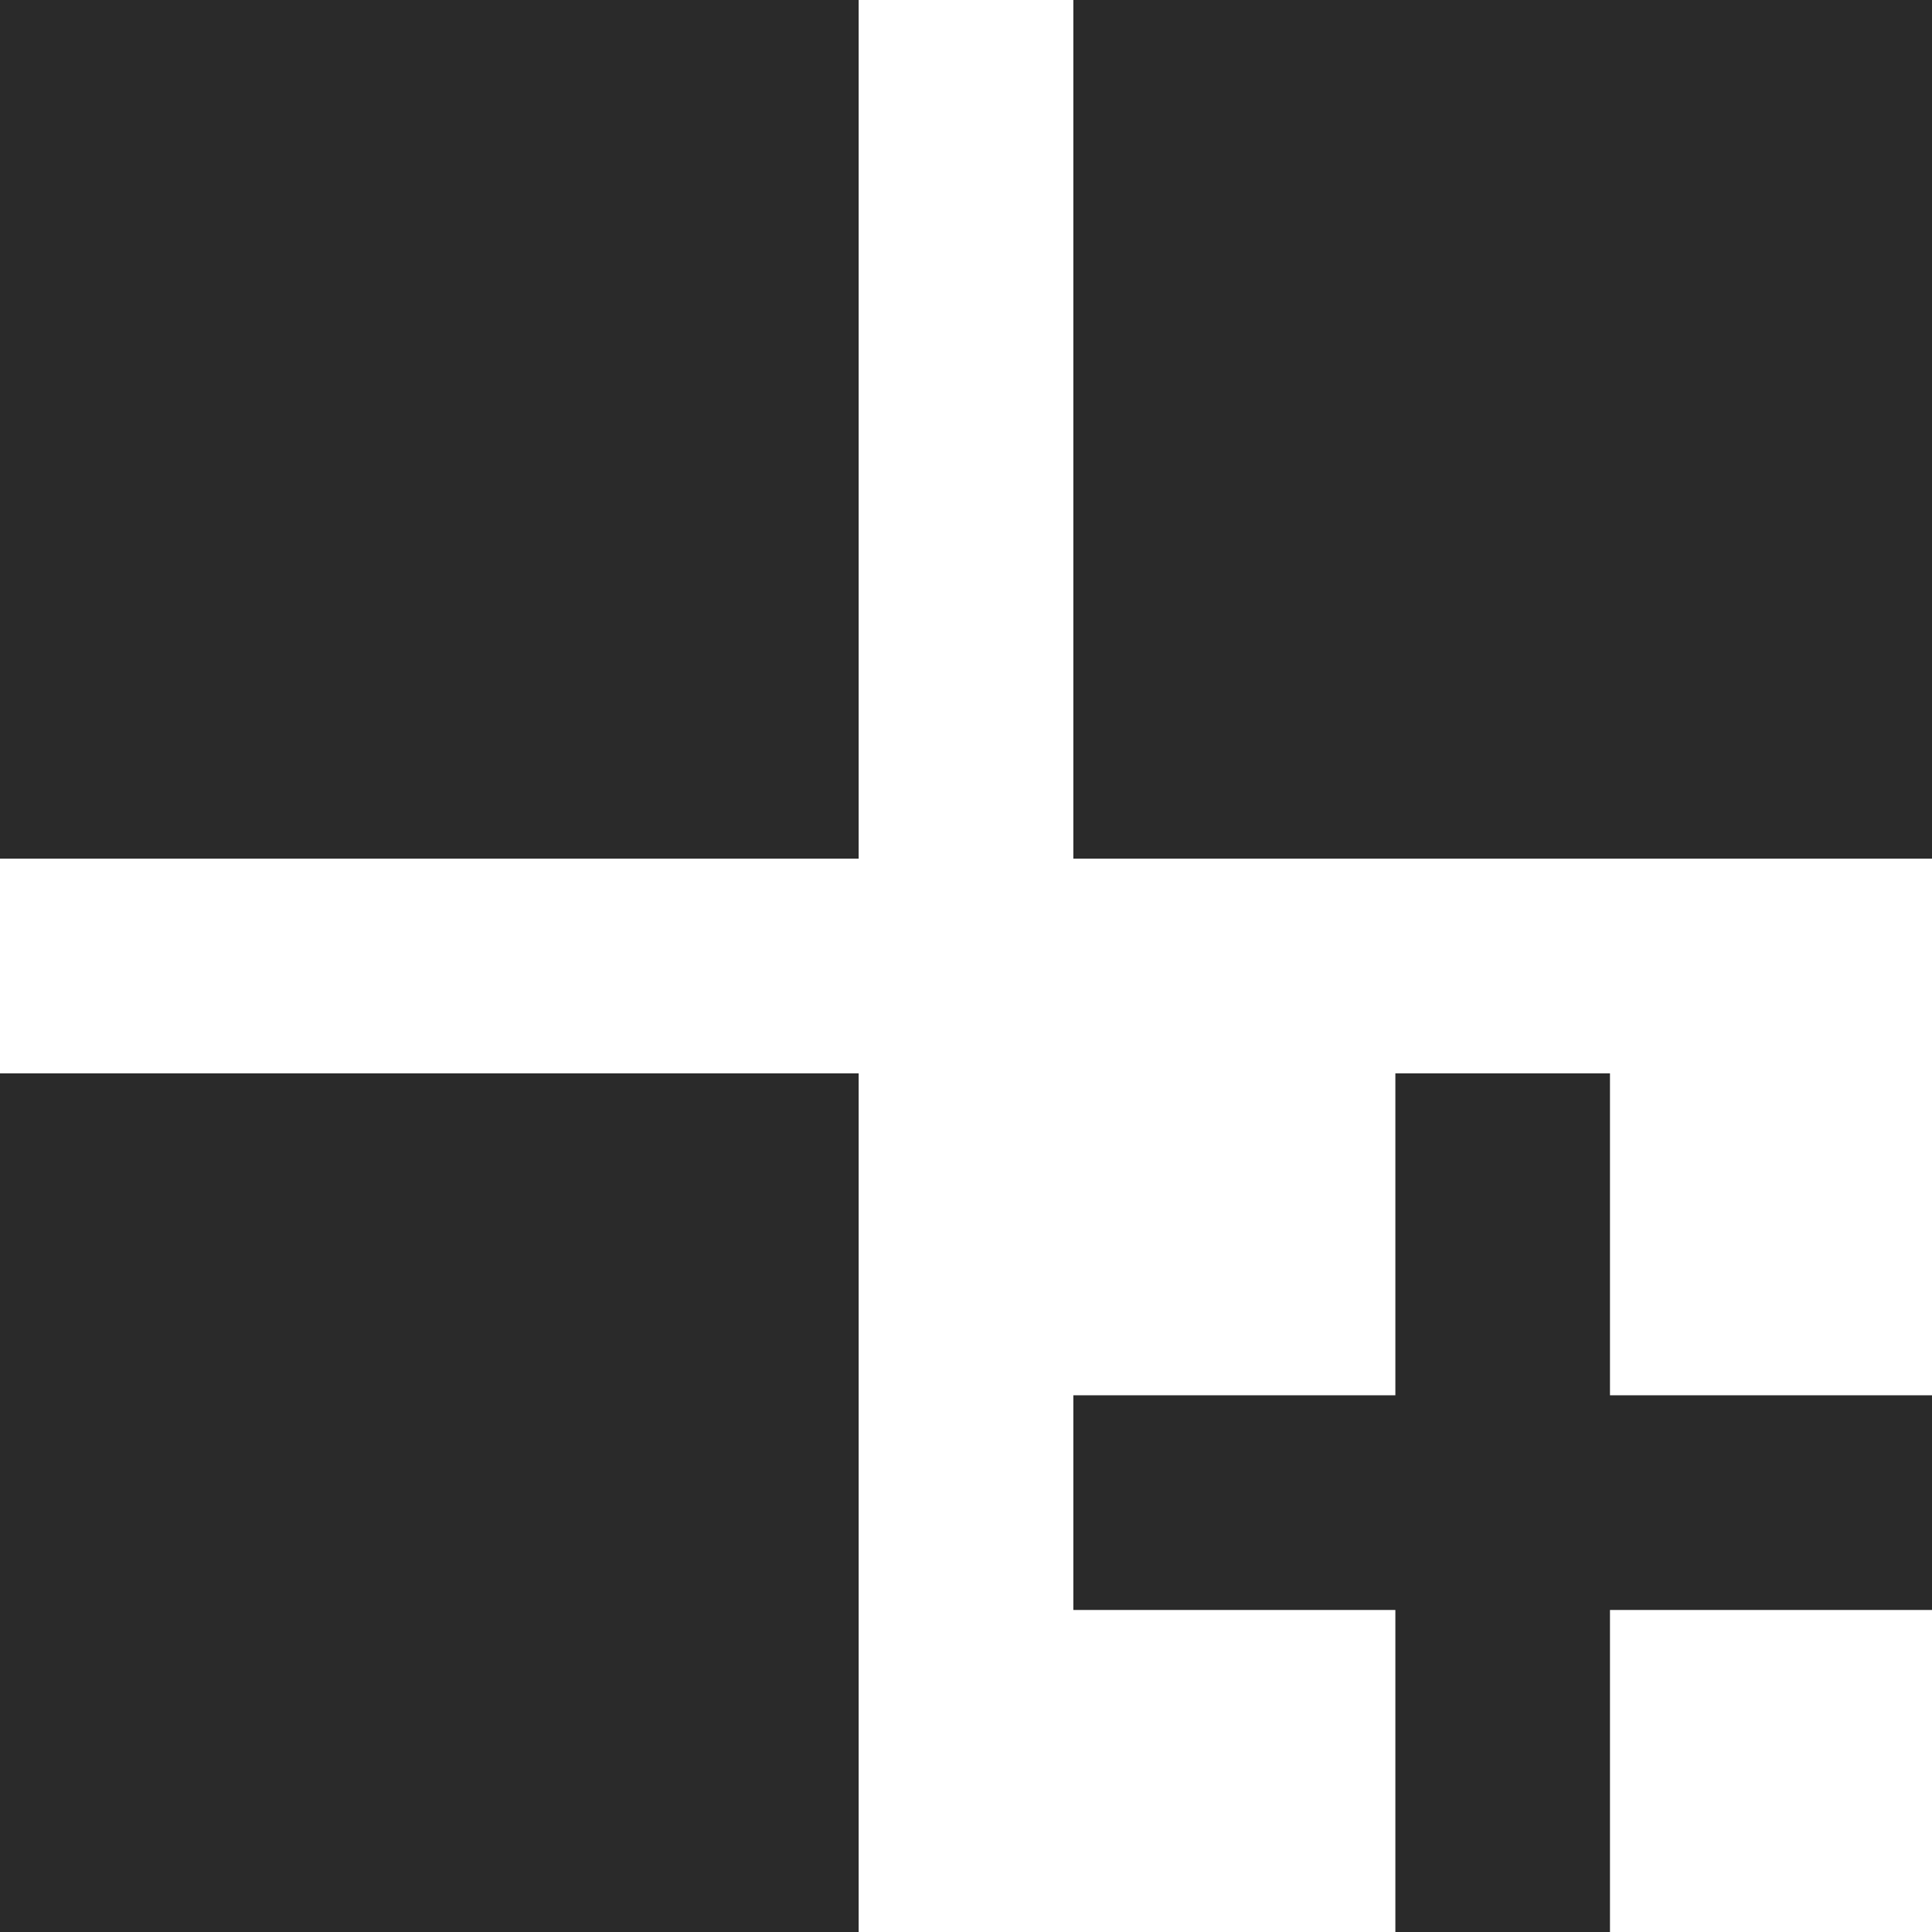
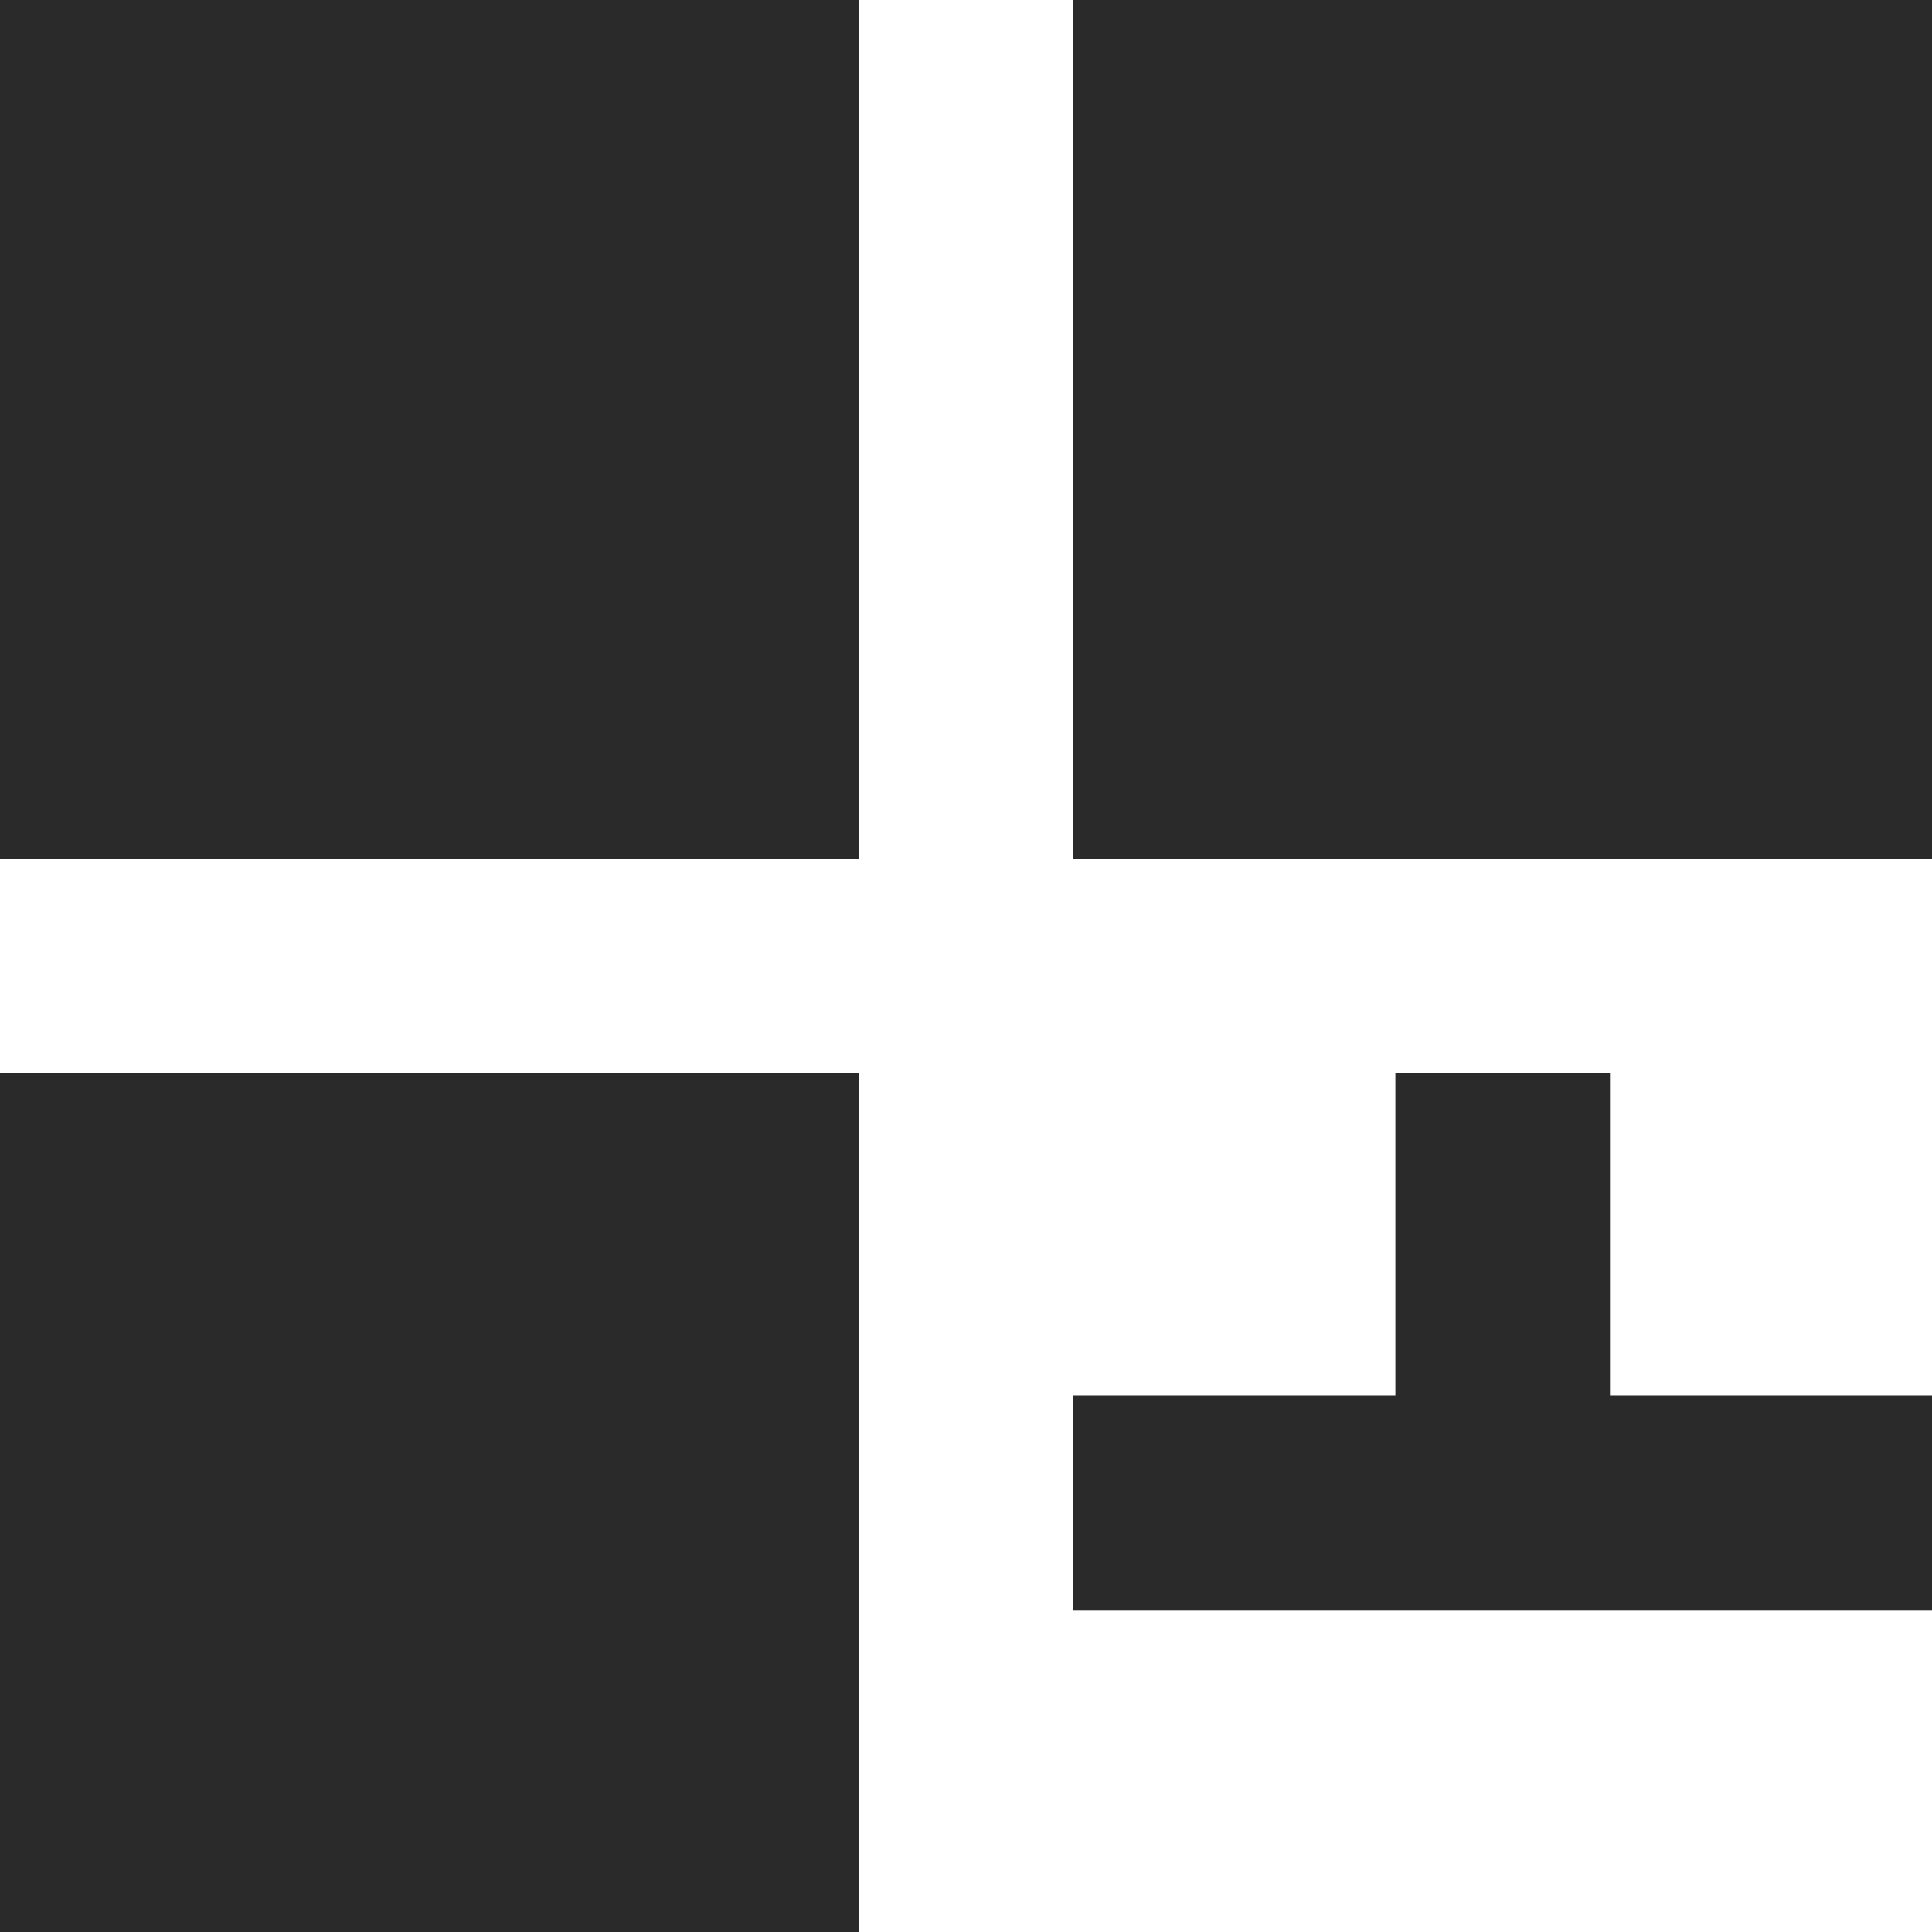
<svg xmlns="http://www.w3.org/2000/svg" width="25" height="25" viewBox="0 0 25 25" fill="none">
-   <path d="M0 -0H11.111V11.111H0V-0ZM13.889 -0H25V11.111H13.889V-0ZM0 13.889H11.111V25H0V13.889ZM20.833 13.889H18.056V18.055H13.889V20.833H18.056V25H20.833V20.833H25V18.055H20.833V13.889Z" fill="#2A2A2A" />
+   <path d="M0 -0H11.111V11.111H0V-0ZM13.889 -0H25V11.111H13.889V-0ZM0 13.889H11.111V25H0V13.889ZM20.833 13.889H18.056V18.055H13.889V20.833H18.056H20.833V20.833H25V18.055H20.833V13.889Z" fill="#2A2A2A" />
</svg>